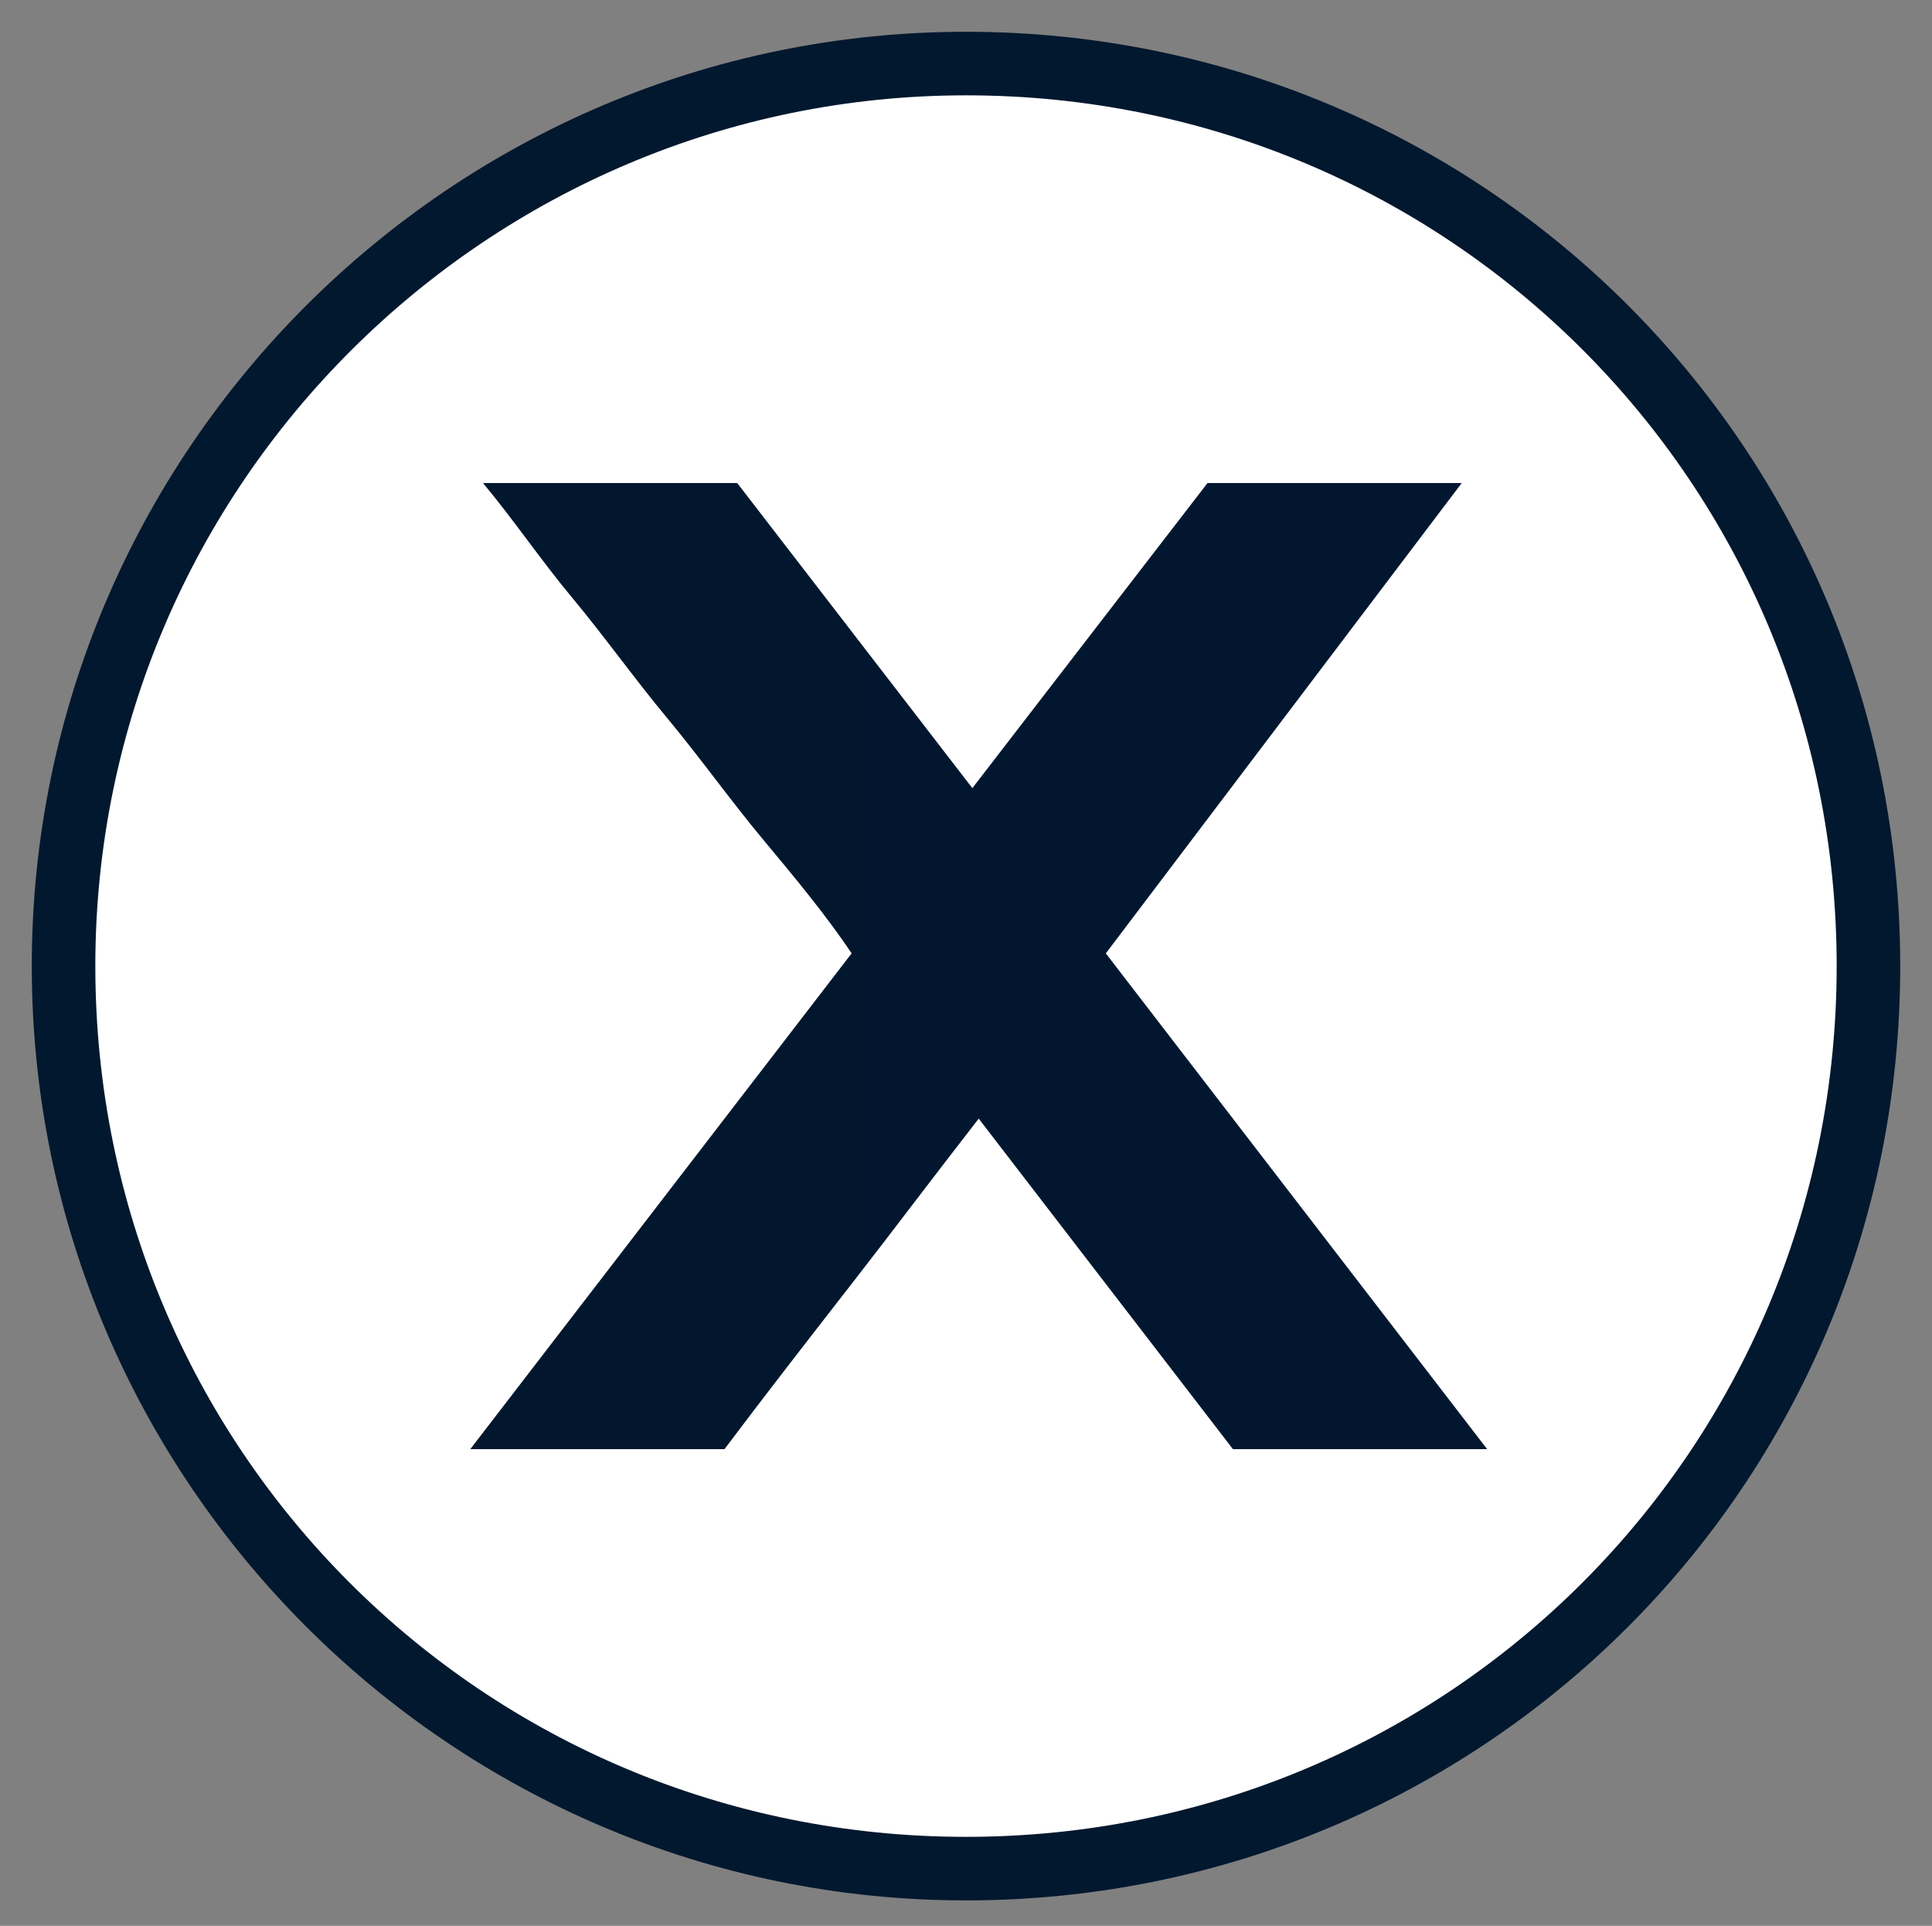
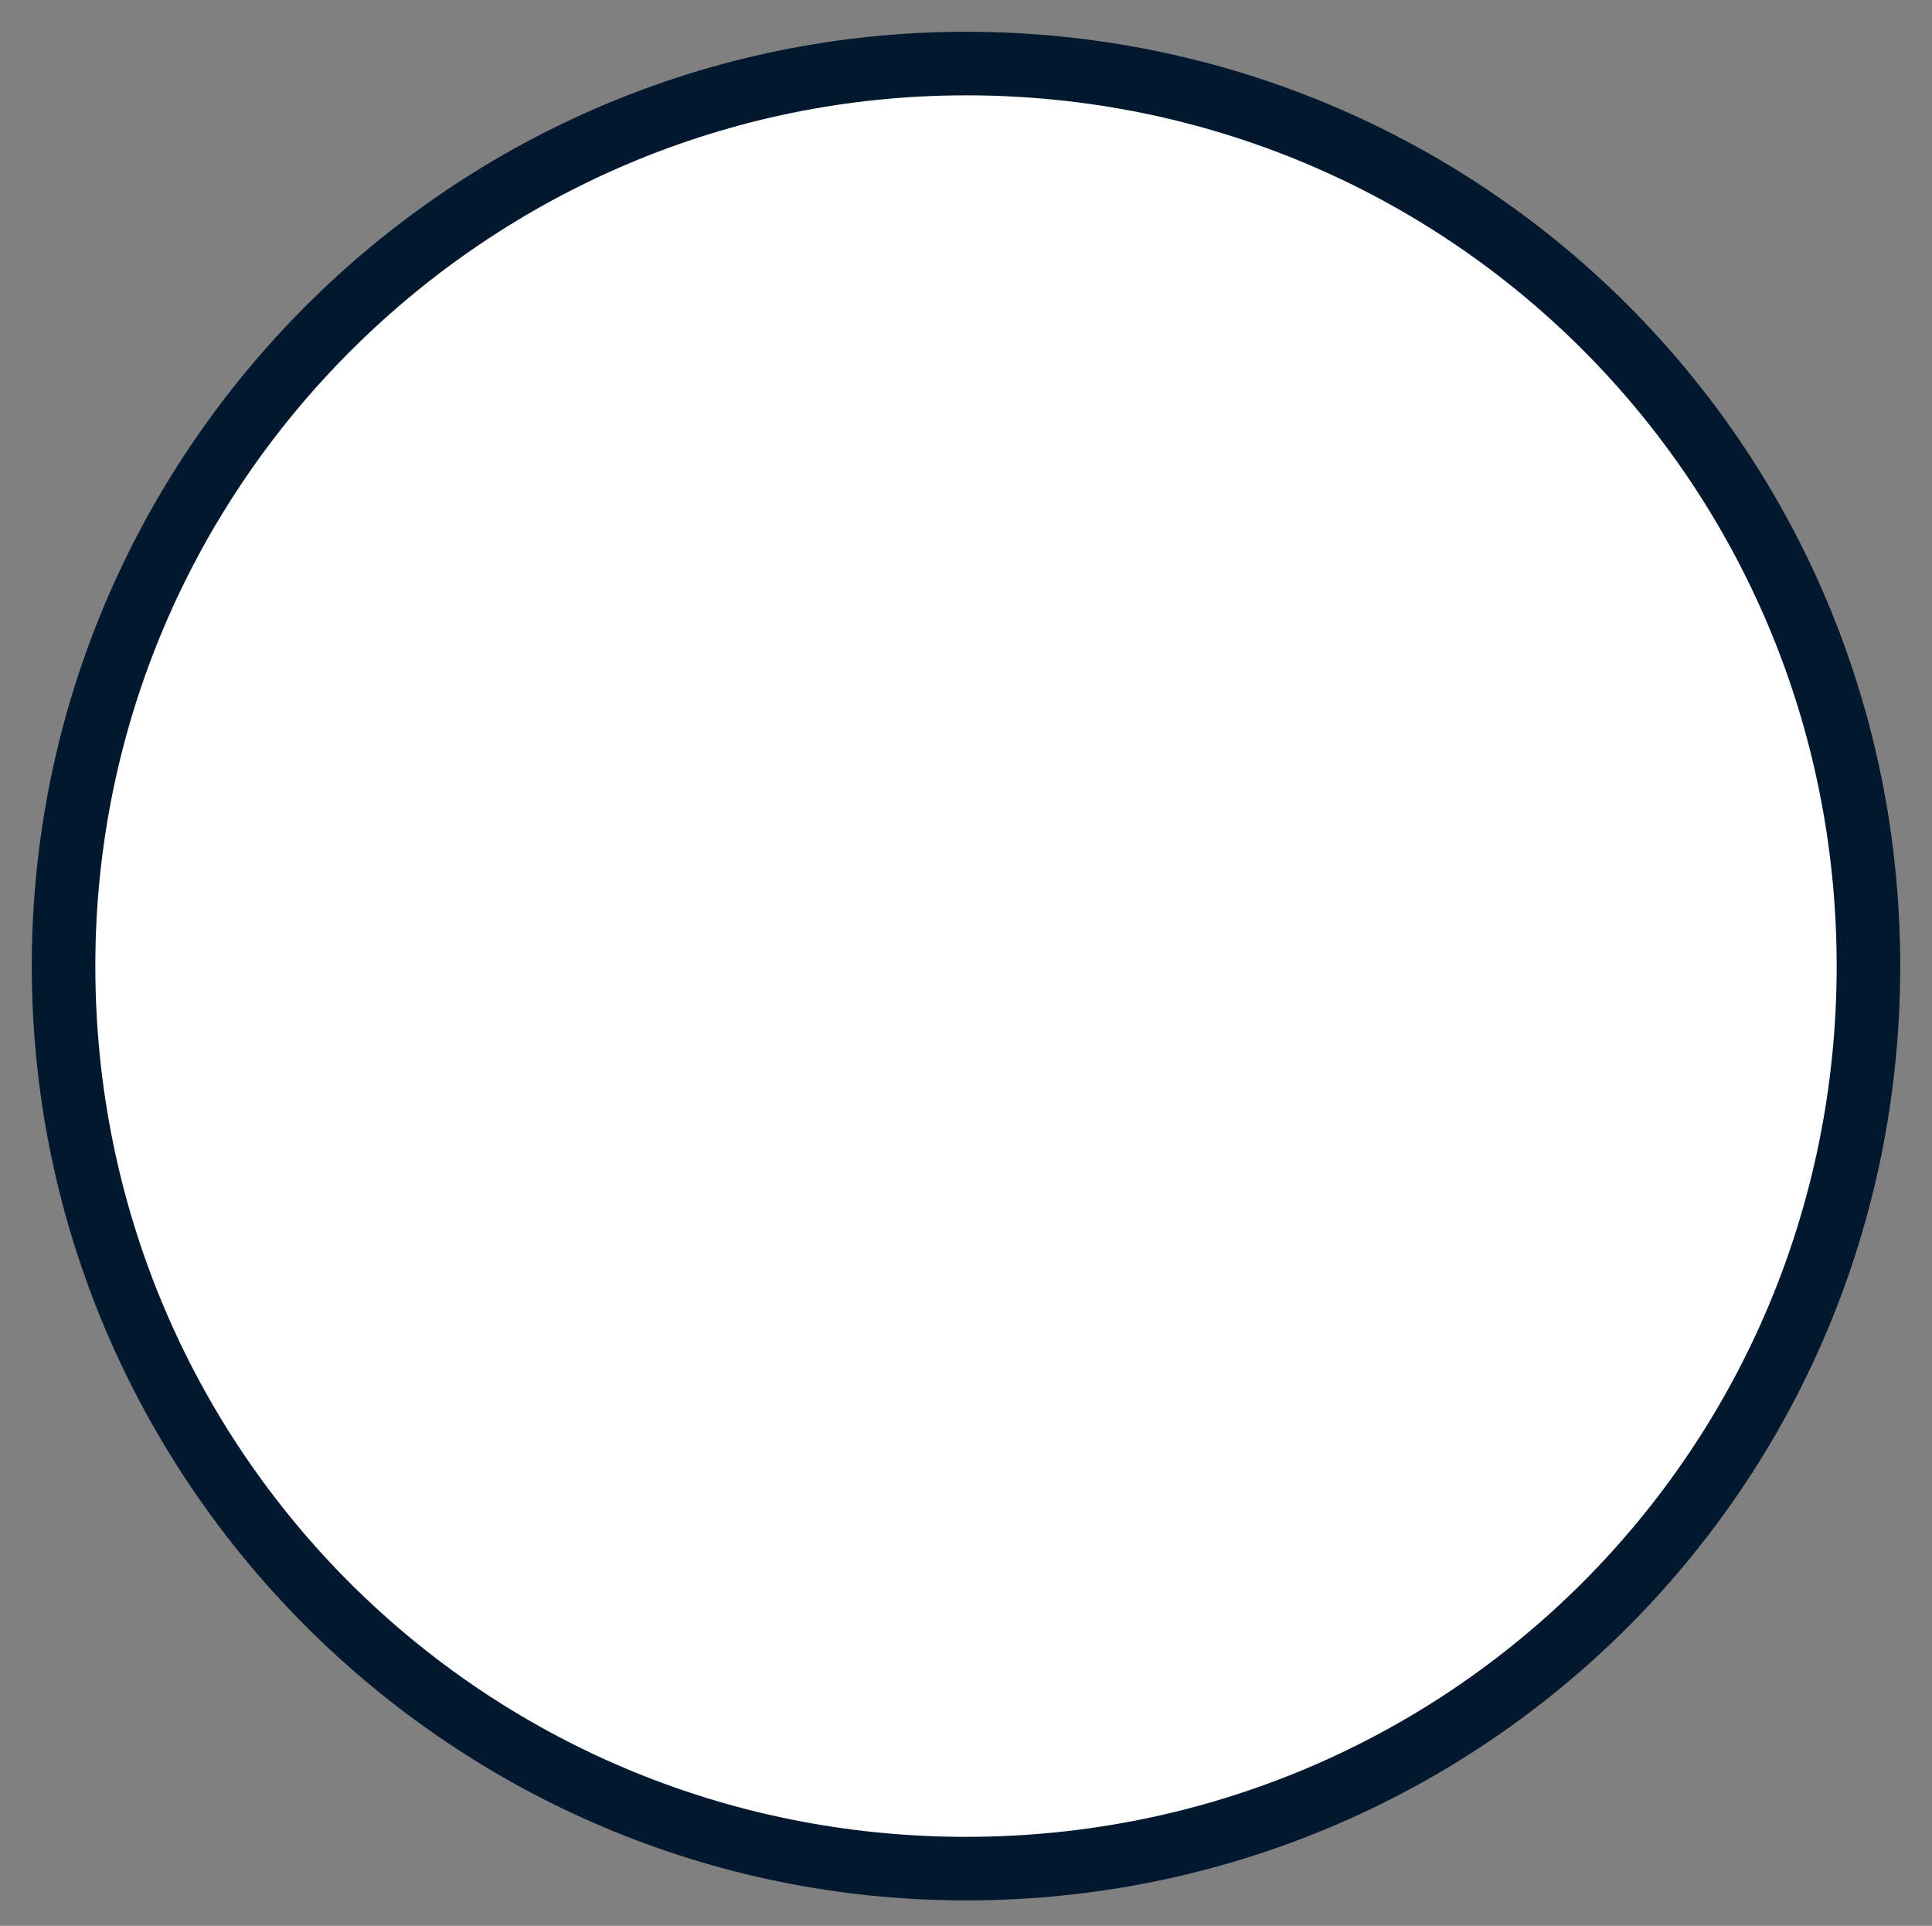
<svg xmlns="http://www.w3.org/2000/svg" version="1.1" id="Layer_1" x="0px" y="0px" viewBox="0 0 30.4 30.3" style="enable-background:new 0 0 30.4 30.3;" xml:space="preserve">
  <rect x="0" y="0" width="30.4" height="30.3" fill="#808080" stroke="none" />
  <style type="text/css">
	.st0{fill:#FFFFFF;}
	.st1{fill:#02182F;}
	.st2{fill:url(#SVGID_1_);}
</style>
  <g>
    <g>
      <circle class="st0" cx="15.2" cy="15.2" r="14.2" />
      <path class="st1" d="M15.2,29.9c-8.1,0-14.7-6.6-14.7-14.7S7.1,0.5,15.2,0.5S29.9,7,29.9,15.2S23.3,29.9,15.2,29.9z M15.2,1.5    C7.7,1.5,1.5,7.6,1.5,15.2s6.1,13.7,13.7,13.7s13.7-6.1,13.7-13.7S22.8,1.5,15.2,1.5z" />
    </g>
    <g>
      <linearGradient id="SVGID_1_" gradientUnits="userSpaceOnUse" x1="7.422" y1="793.151" x2="23.451" y2="793.151" gradientTransform="matrix(1 0 0 1 0 -778)">
        <stop offset="0" style="stop-color:#02172E" />
        <stop offset="0.768" style="stop-color:#02172F" />
      </linearGradient>
-       <path class="st2" d="M17.4,15l6,7.8h-4l-4-5.2c-0.7,0.9-1.3,1.7-2,2.6s-1.4,1.8-2,2.6h-4l6-7.8c-0.4-0.6-0.9-1.2-1.4-1.8    c-0.5-0.6-1-1.3-1.5-1.9C10,10.7,9.5,10,9,9.4C8.5,8.8,8.1,8.2,7.6,7.6h4l3.7,4.8L19,7.6h4L17.4,15z" />
    </g>
  </g>
</svg>